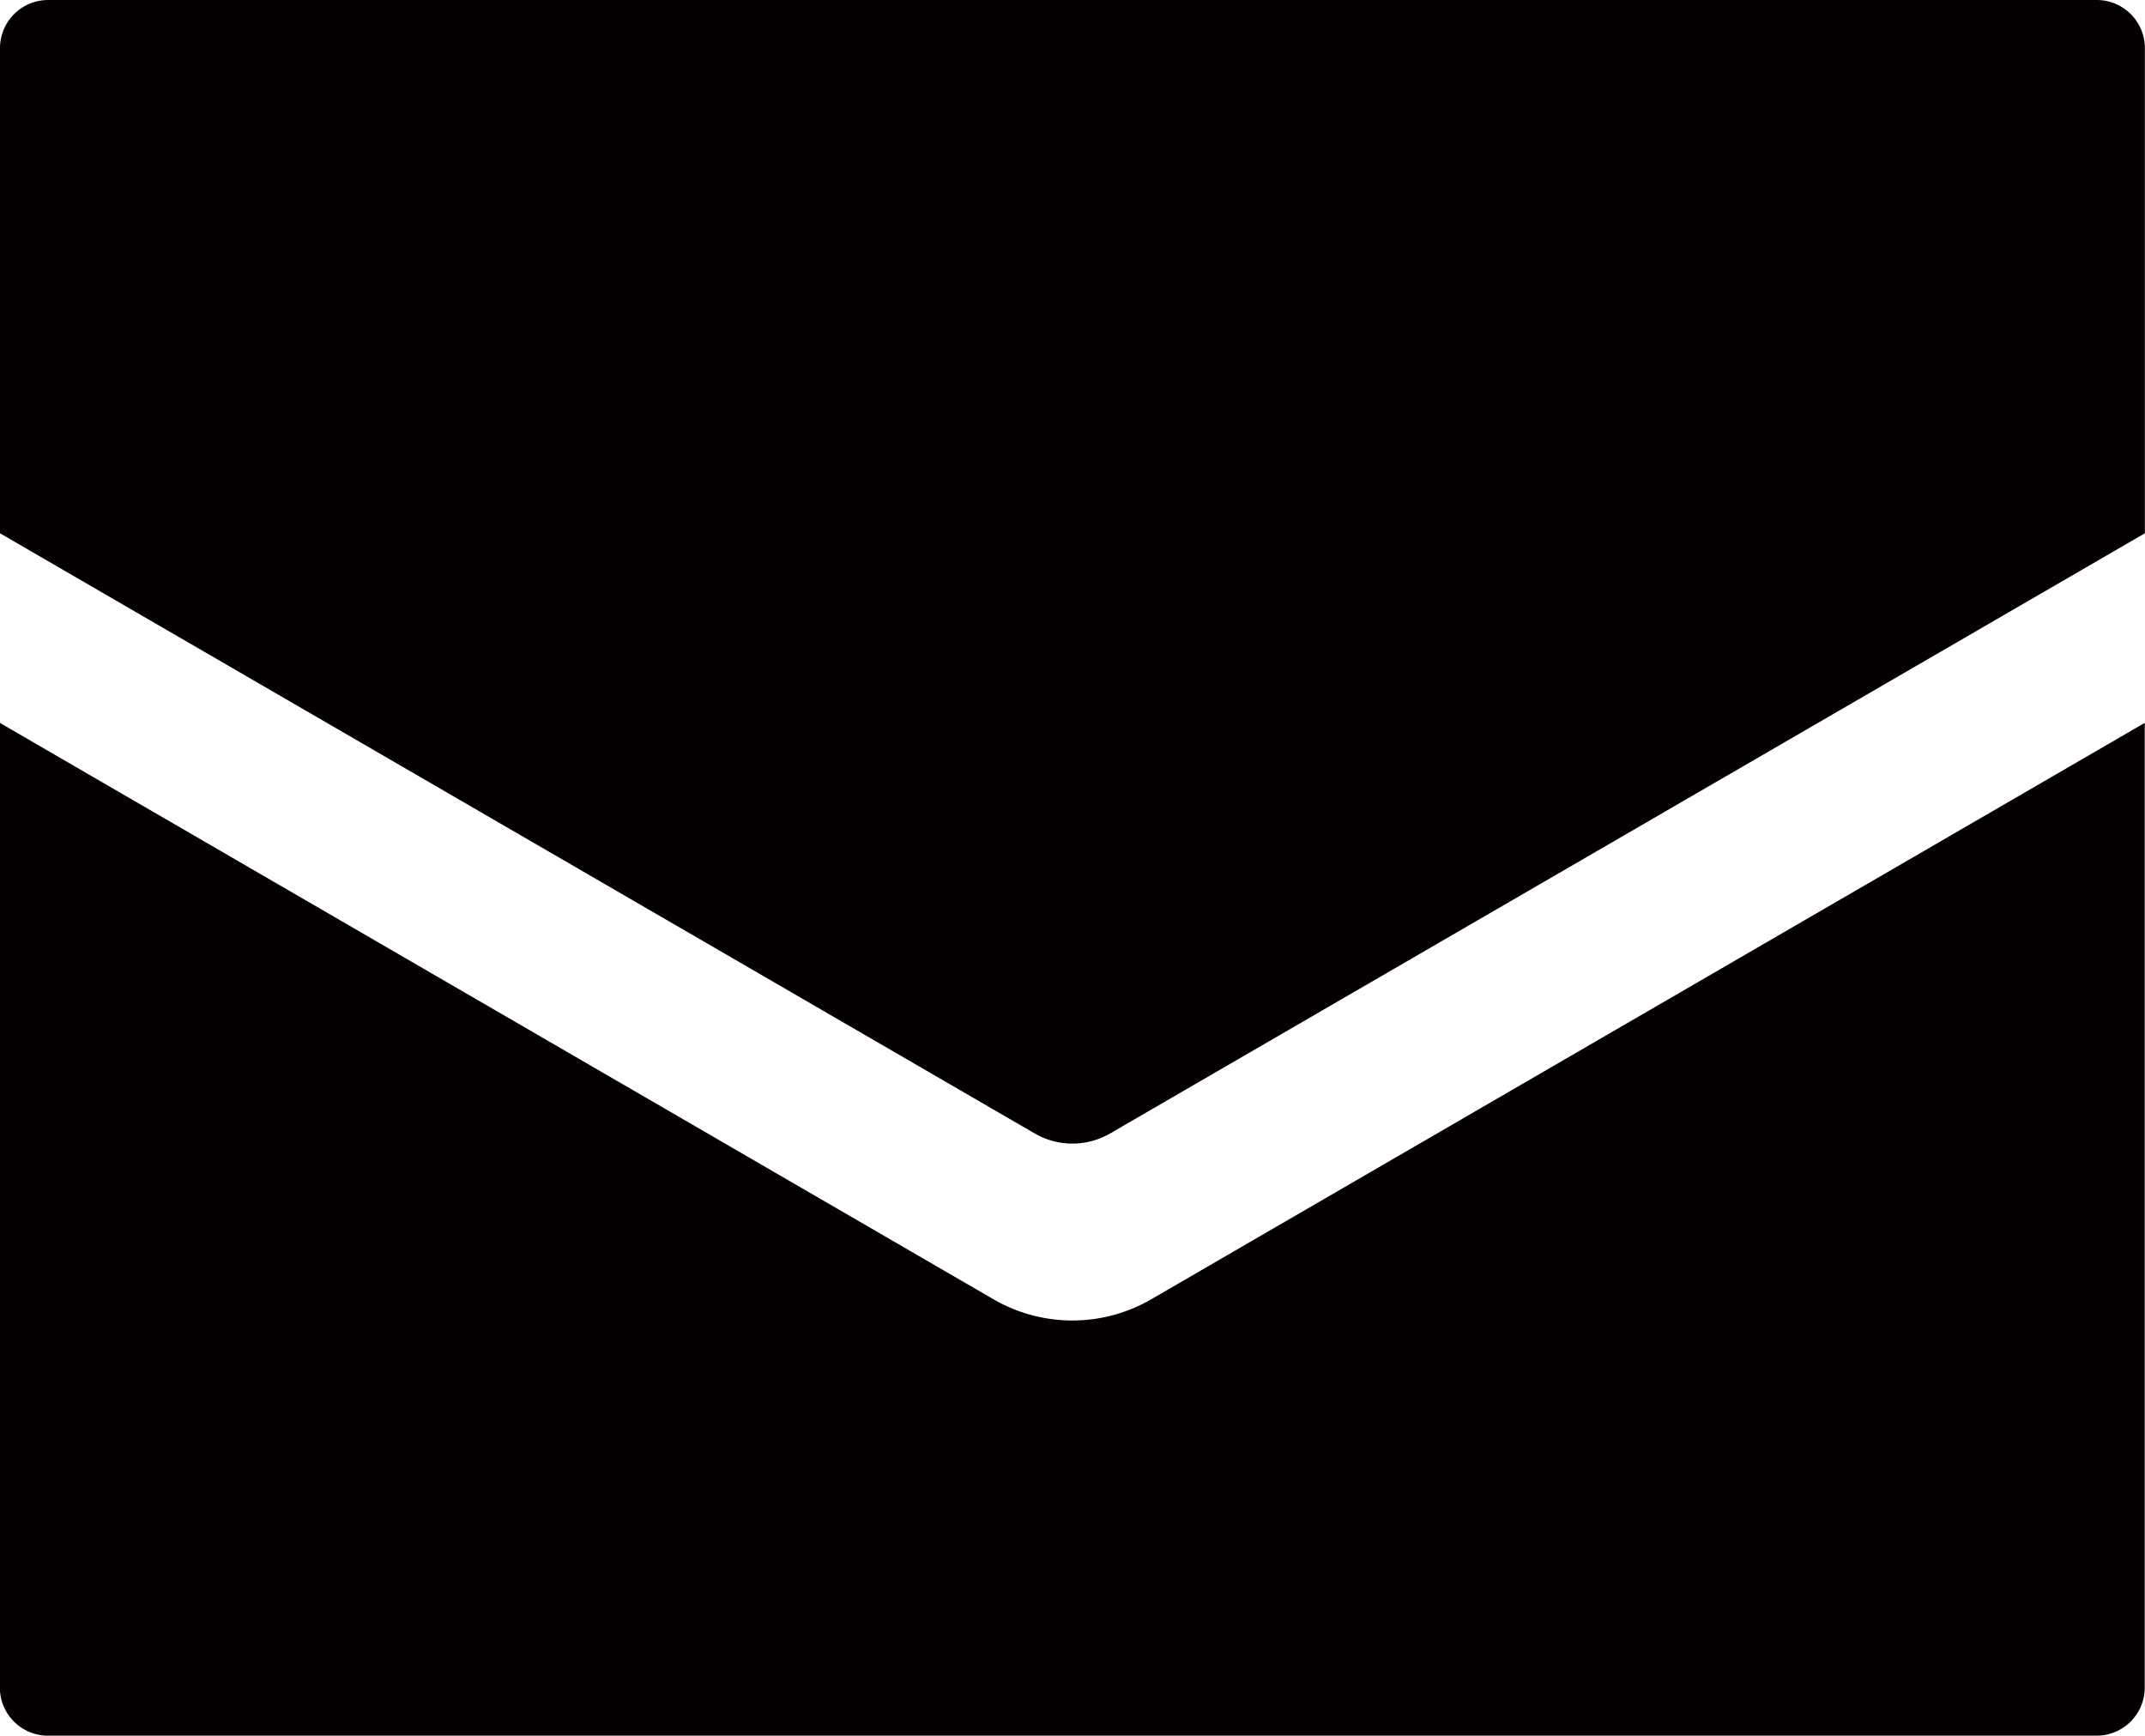
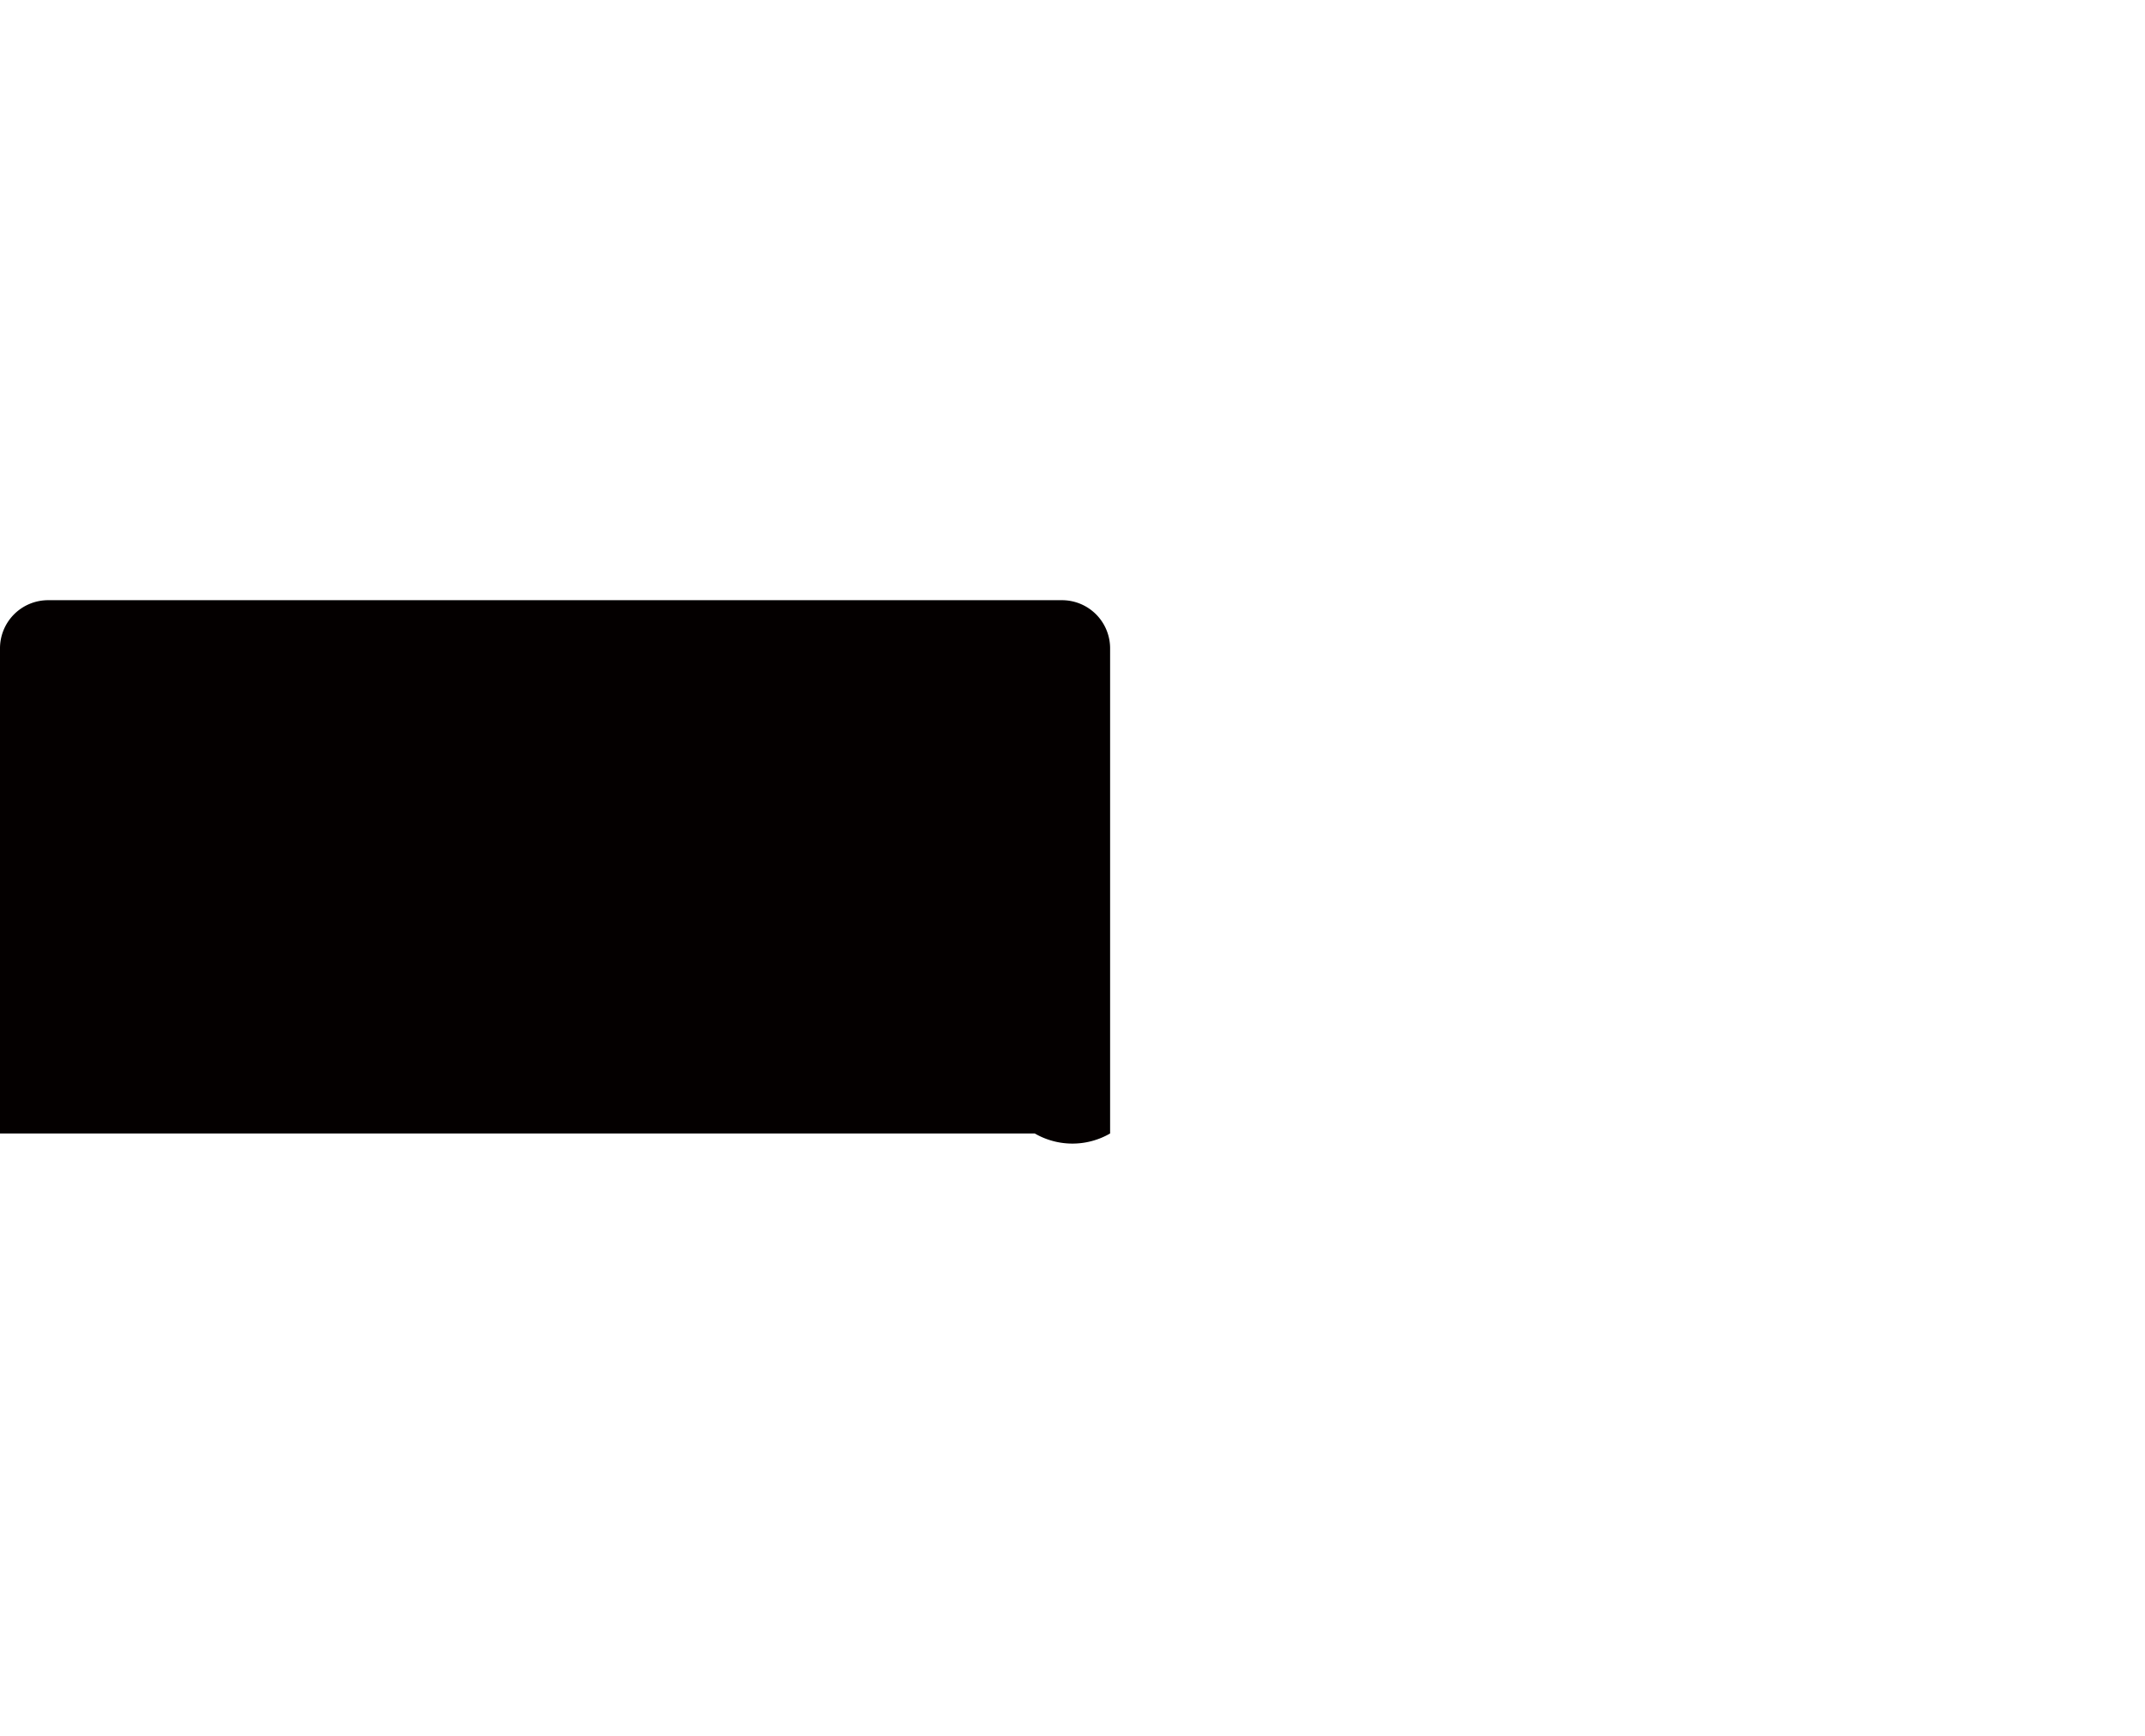
<svg xmlns="http://www.w3.org/2000/svg" viewBox="0 0 15.999 12.945">
  <defs>
    <style>
      .a {
        fill: #040000;
      }
    </style>
  </defs>
-   <path class="a" d="M298.462,423.968a1.173,1.173,0,0,1-1.175,0l-7.412-4.299v7.194a.359.359,0,0,0,.359.359h15.28a.359.359,0,0,0,.359-.359v-7.194Z" transform="translate(-289.876 -414.278)" />
-   <path class="a" d="M297.594,422.731a.561.561,0,0,0,.562 0l7.718-4.476v-3.618a.359.359,0,0,0-.359-.359H290.235a.359.359,0,0,0-.359.359v3.618Z" transform="translate(-289.876 -414.278)" />
+   <path class="a" d="M297.594,422.731a.561.561,0,0,0,.562 0v-3.618a.359.359,0,0,0-.359-.359H290.235a.359.359,0,0,0-.359.359v3.618Z" transform="translate(-289.876 -414.278)" />
</svg>